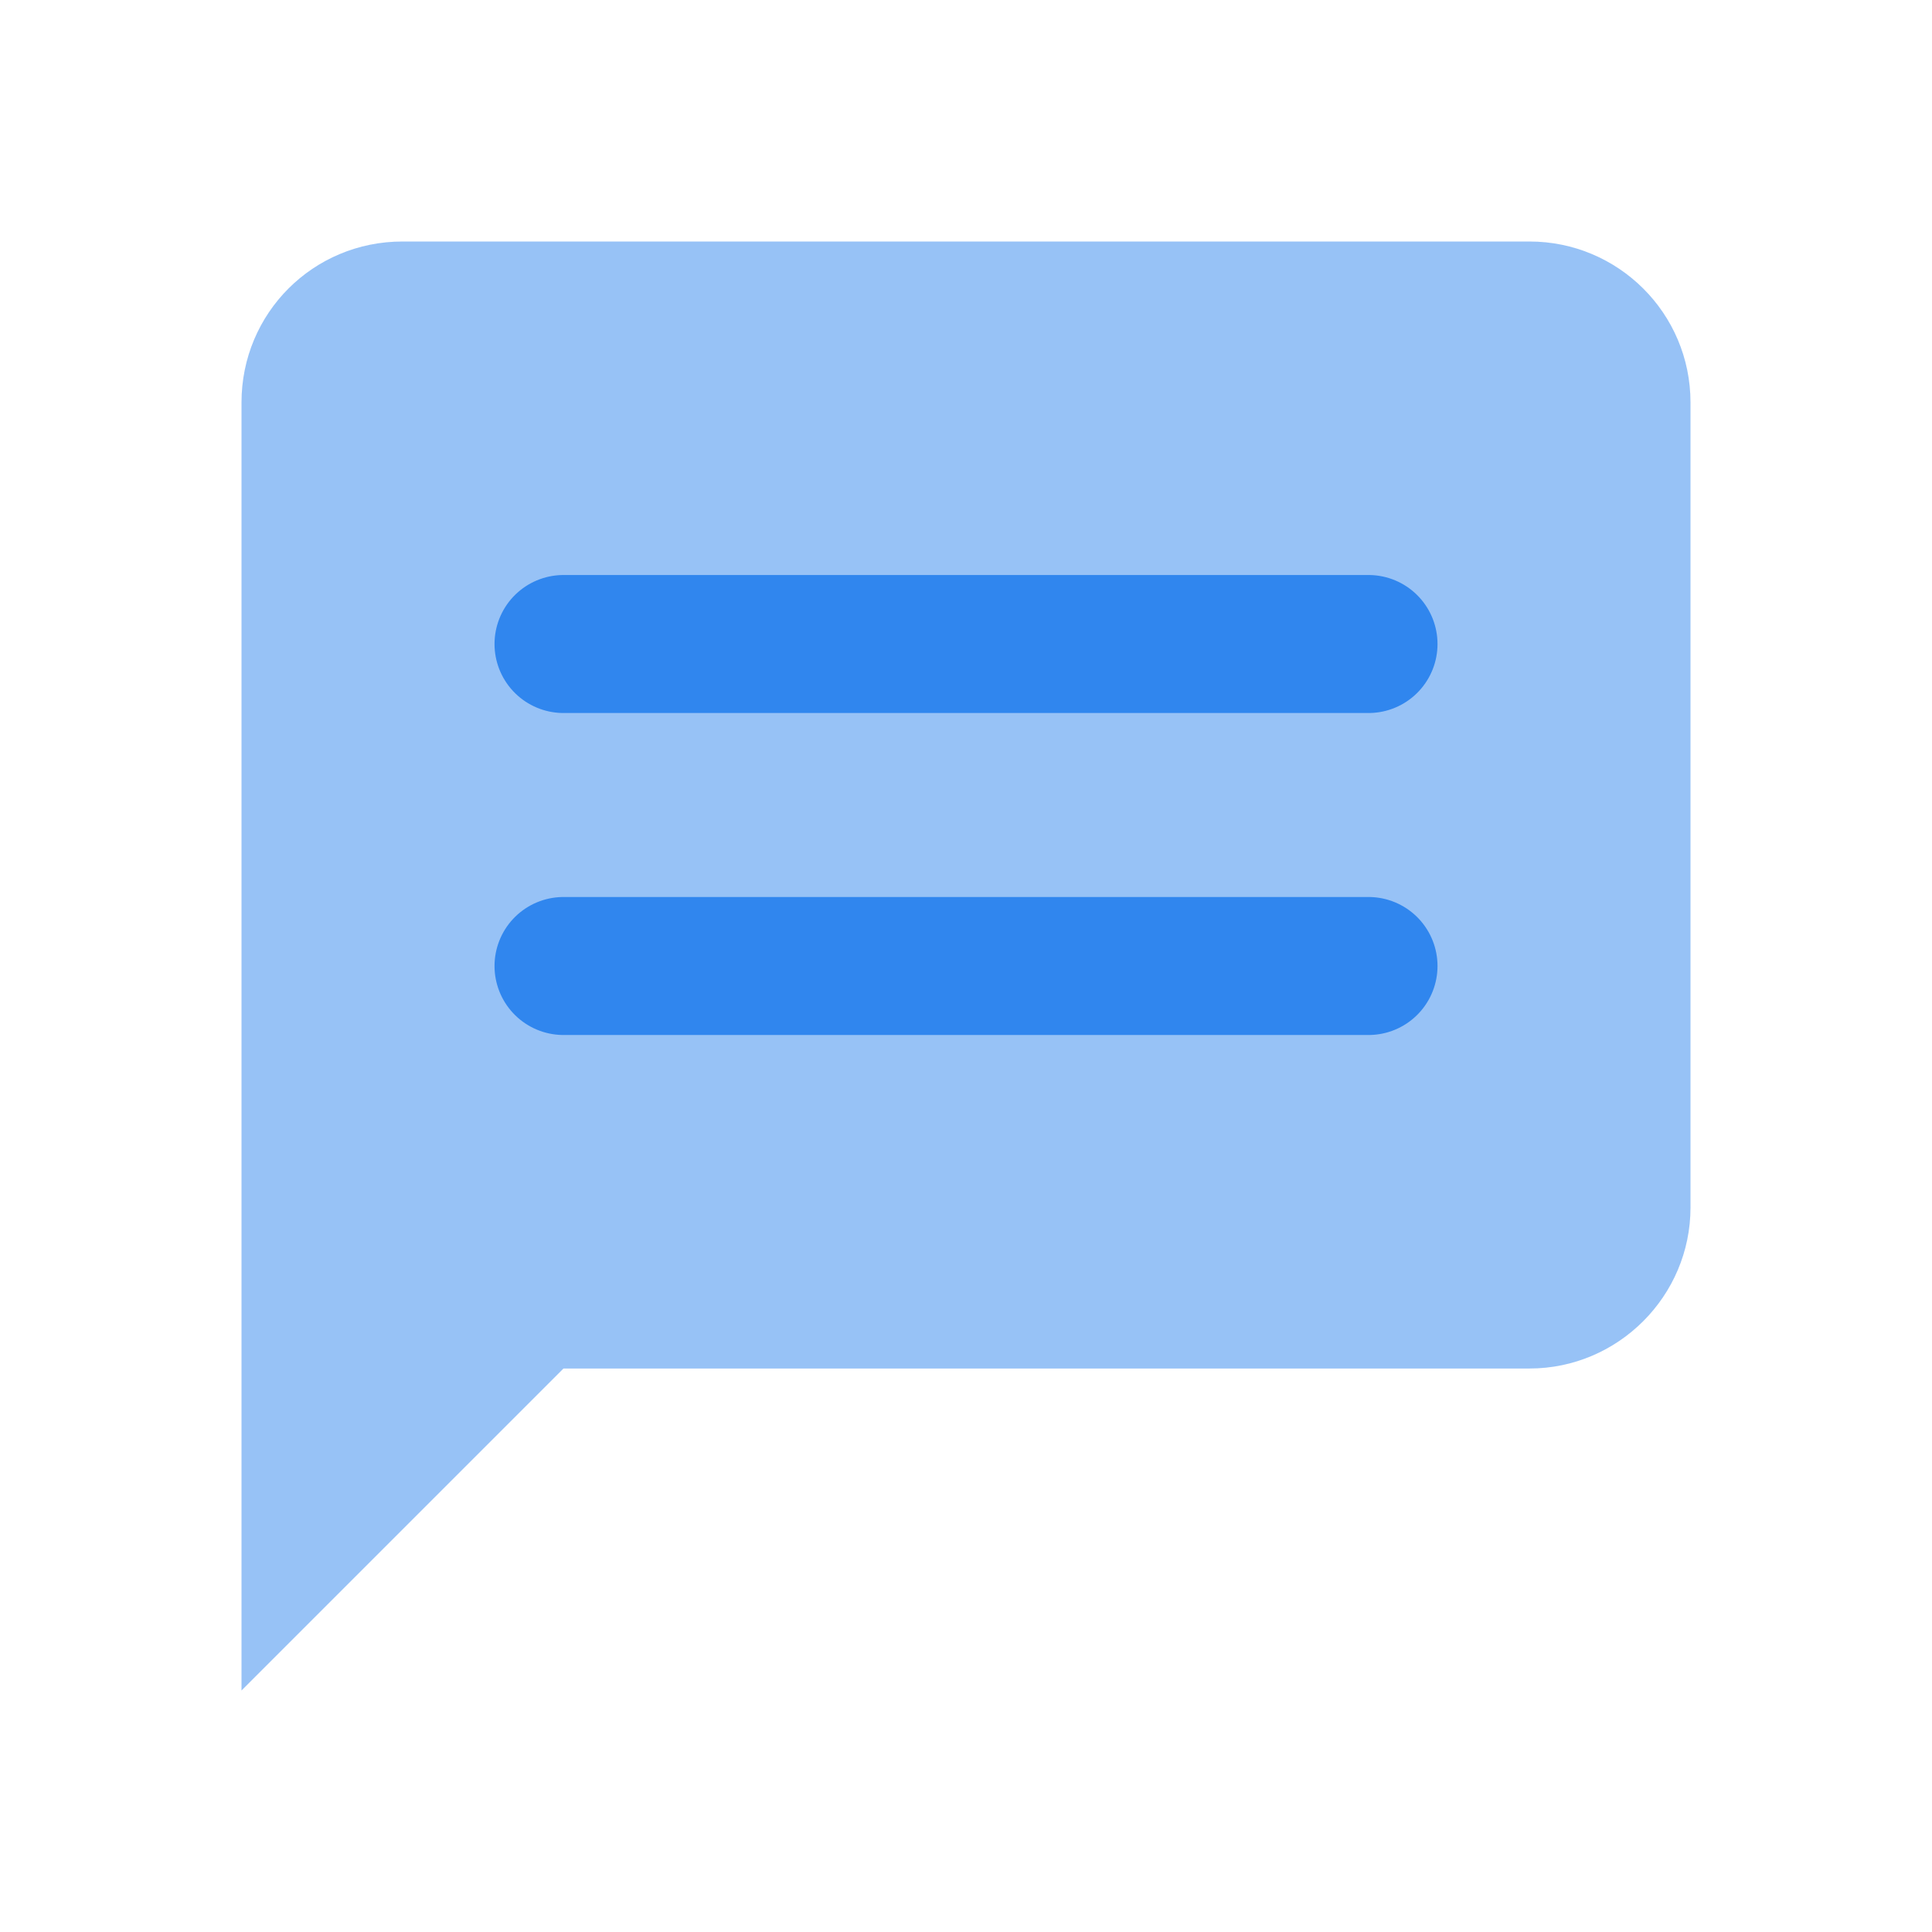
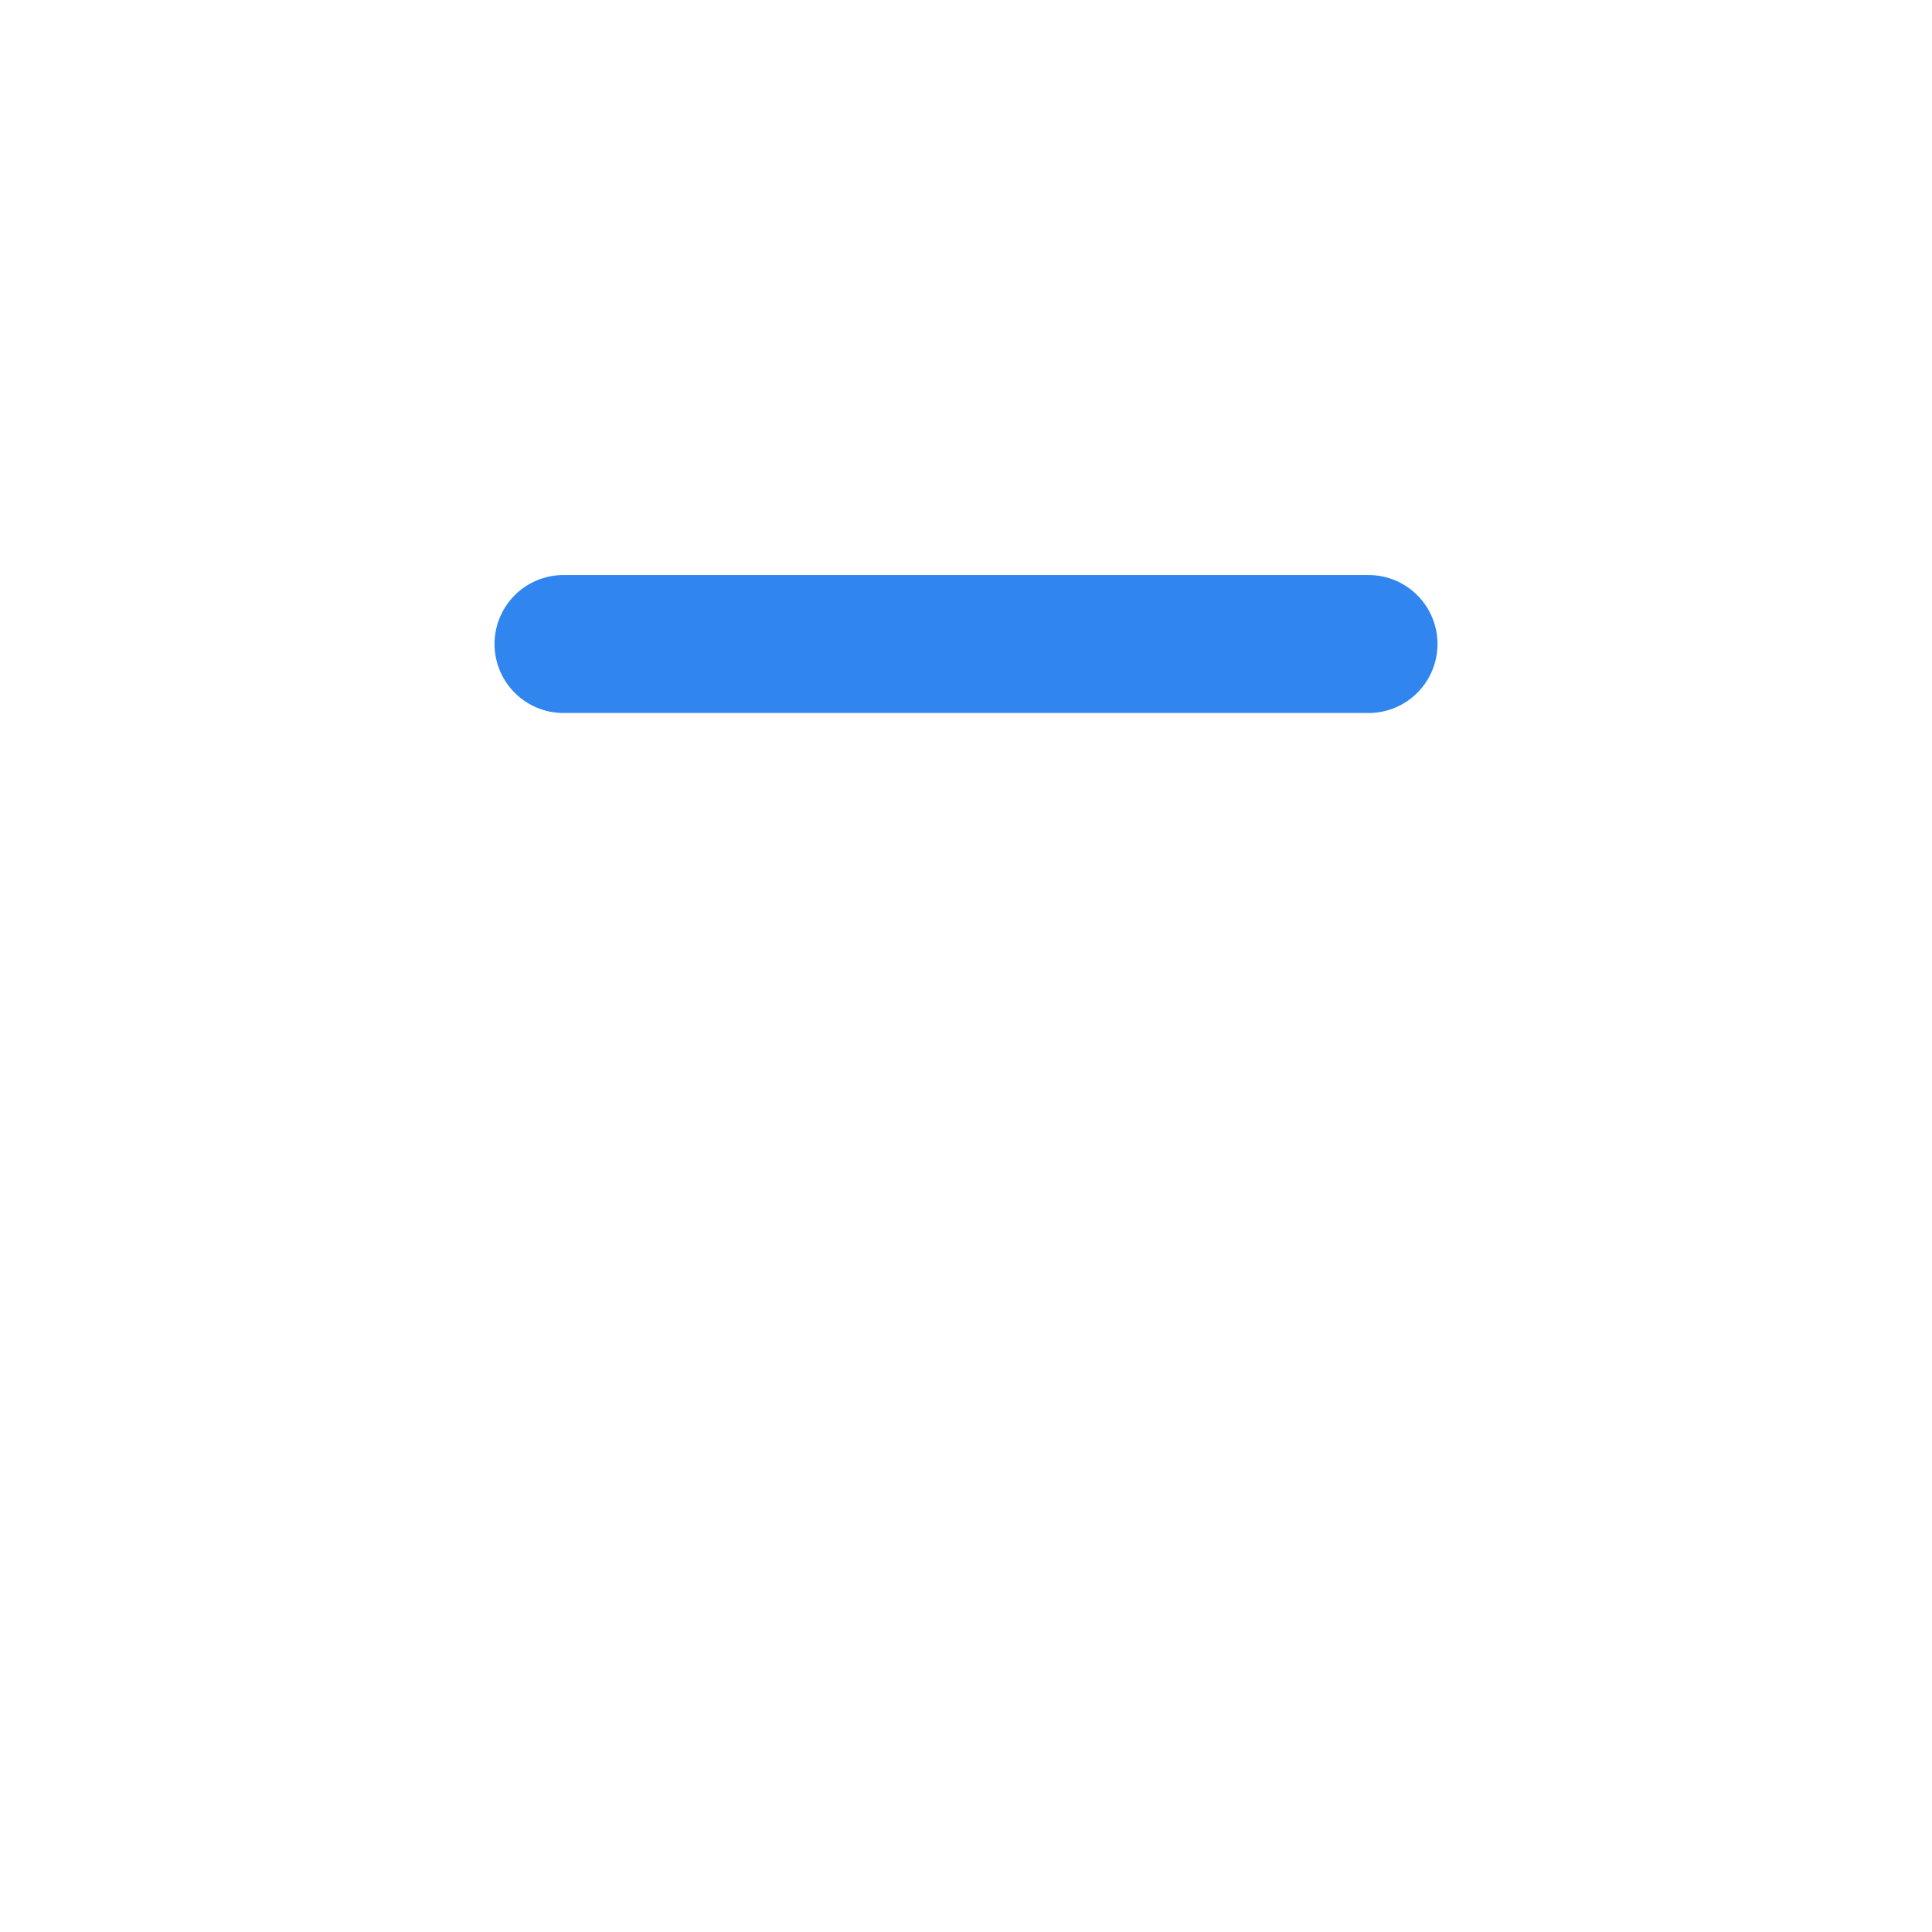
<svg xmlns="http://www.w3.org/2000/svg" width="56" height="56" viewBox="0 0 56 56" fill="none">
-   <path opacity="0.5" d="M49 35C49 37.567 46.9 39.667 44.333 39.667H16.333L7 49V11.667C7 9.077 9.077 7 11.667 7H44.333C46.9 7 49 9.077 49 11.667V35Z" fill="#3086EE" />
  <path d="M16.334 18.667H39.667" stroke="#3086EE" stroke-width="4" stroke-linecap="round" />
-   <path d="M16.334 28H39.667" stroke="#3086EE" stroke-width="4" stroke-linecap="round" />
</svg>